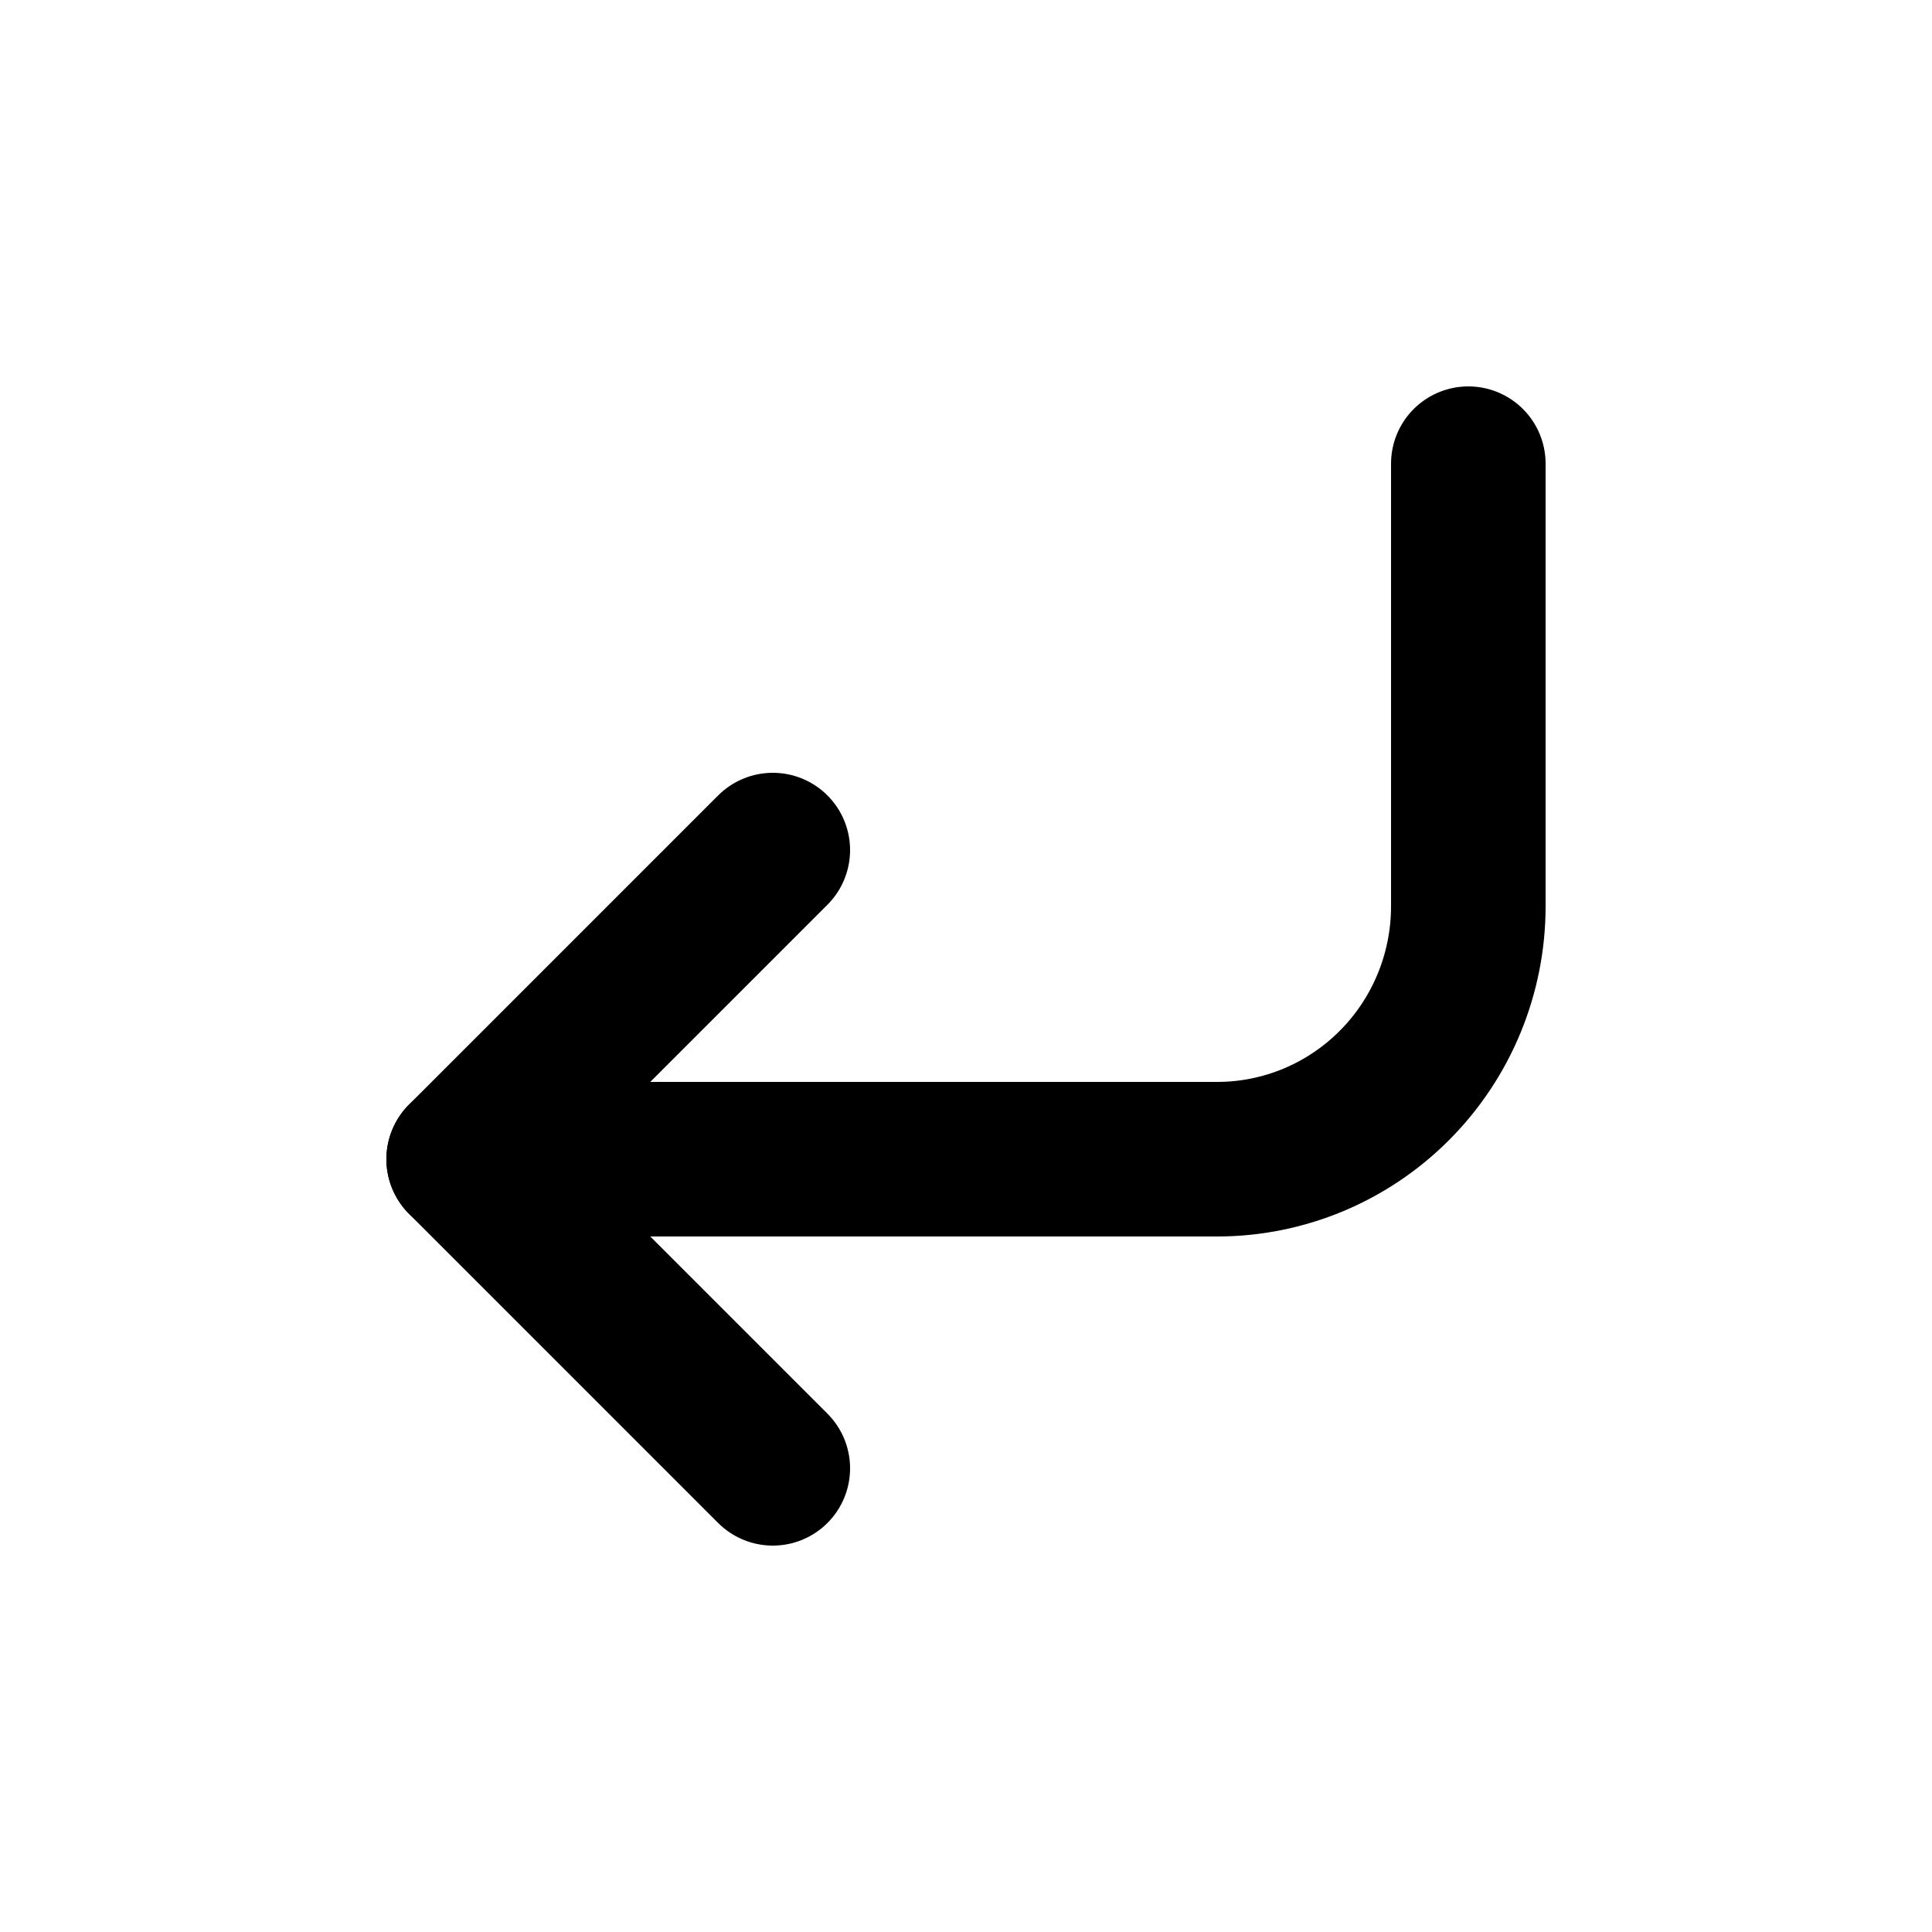
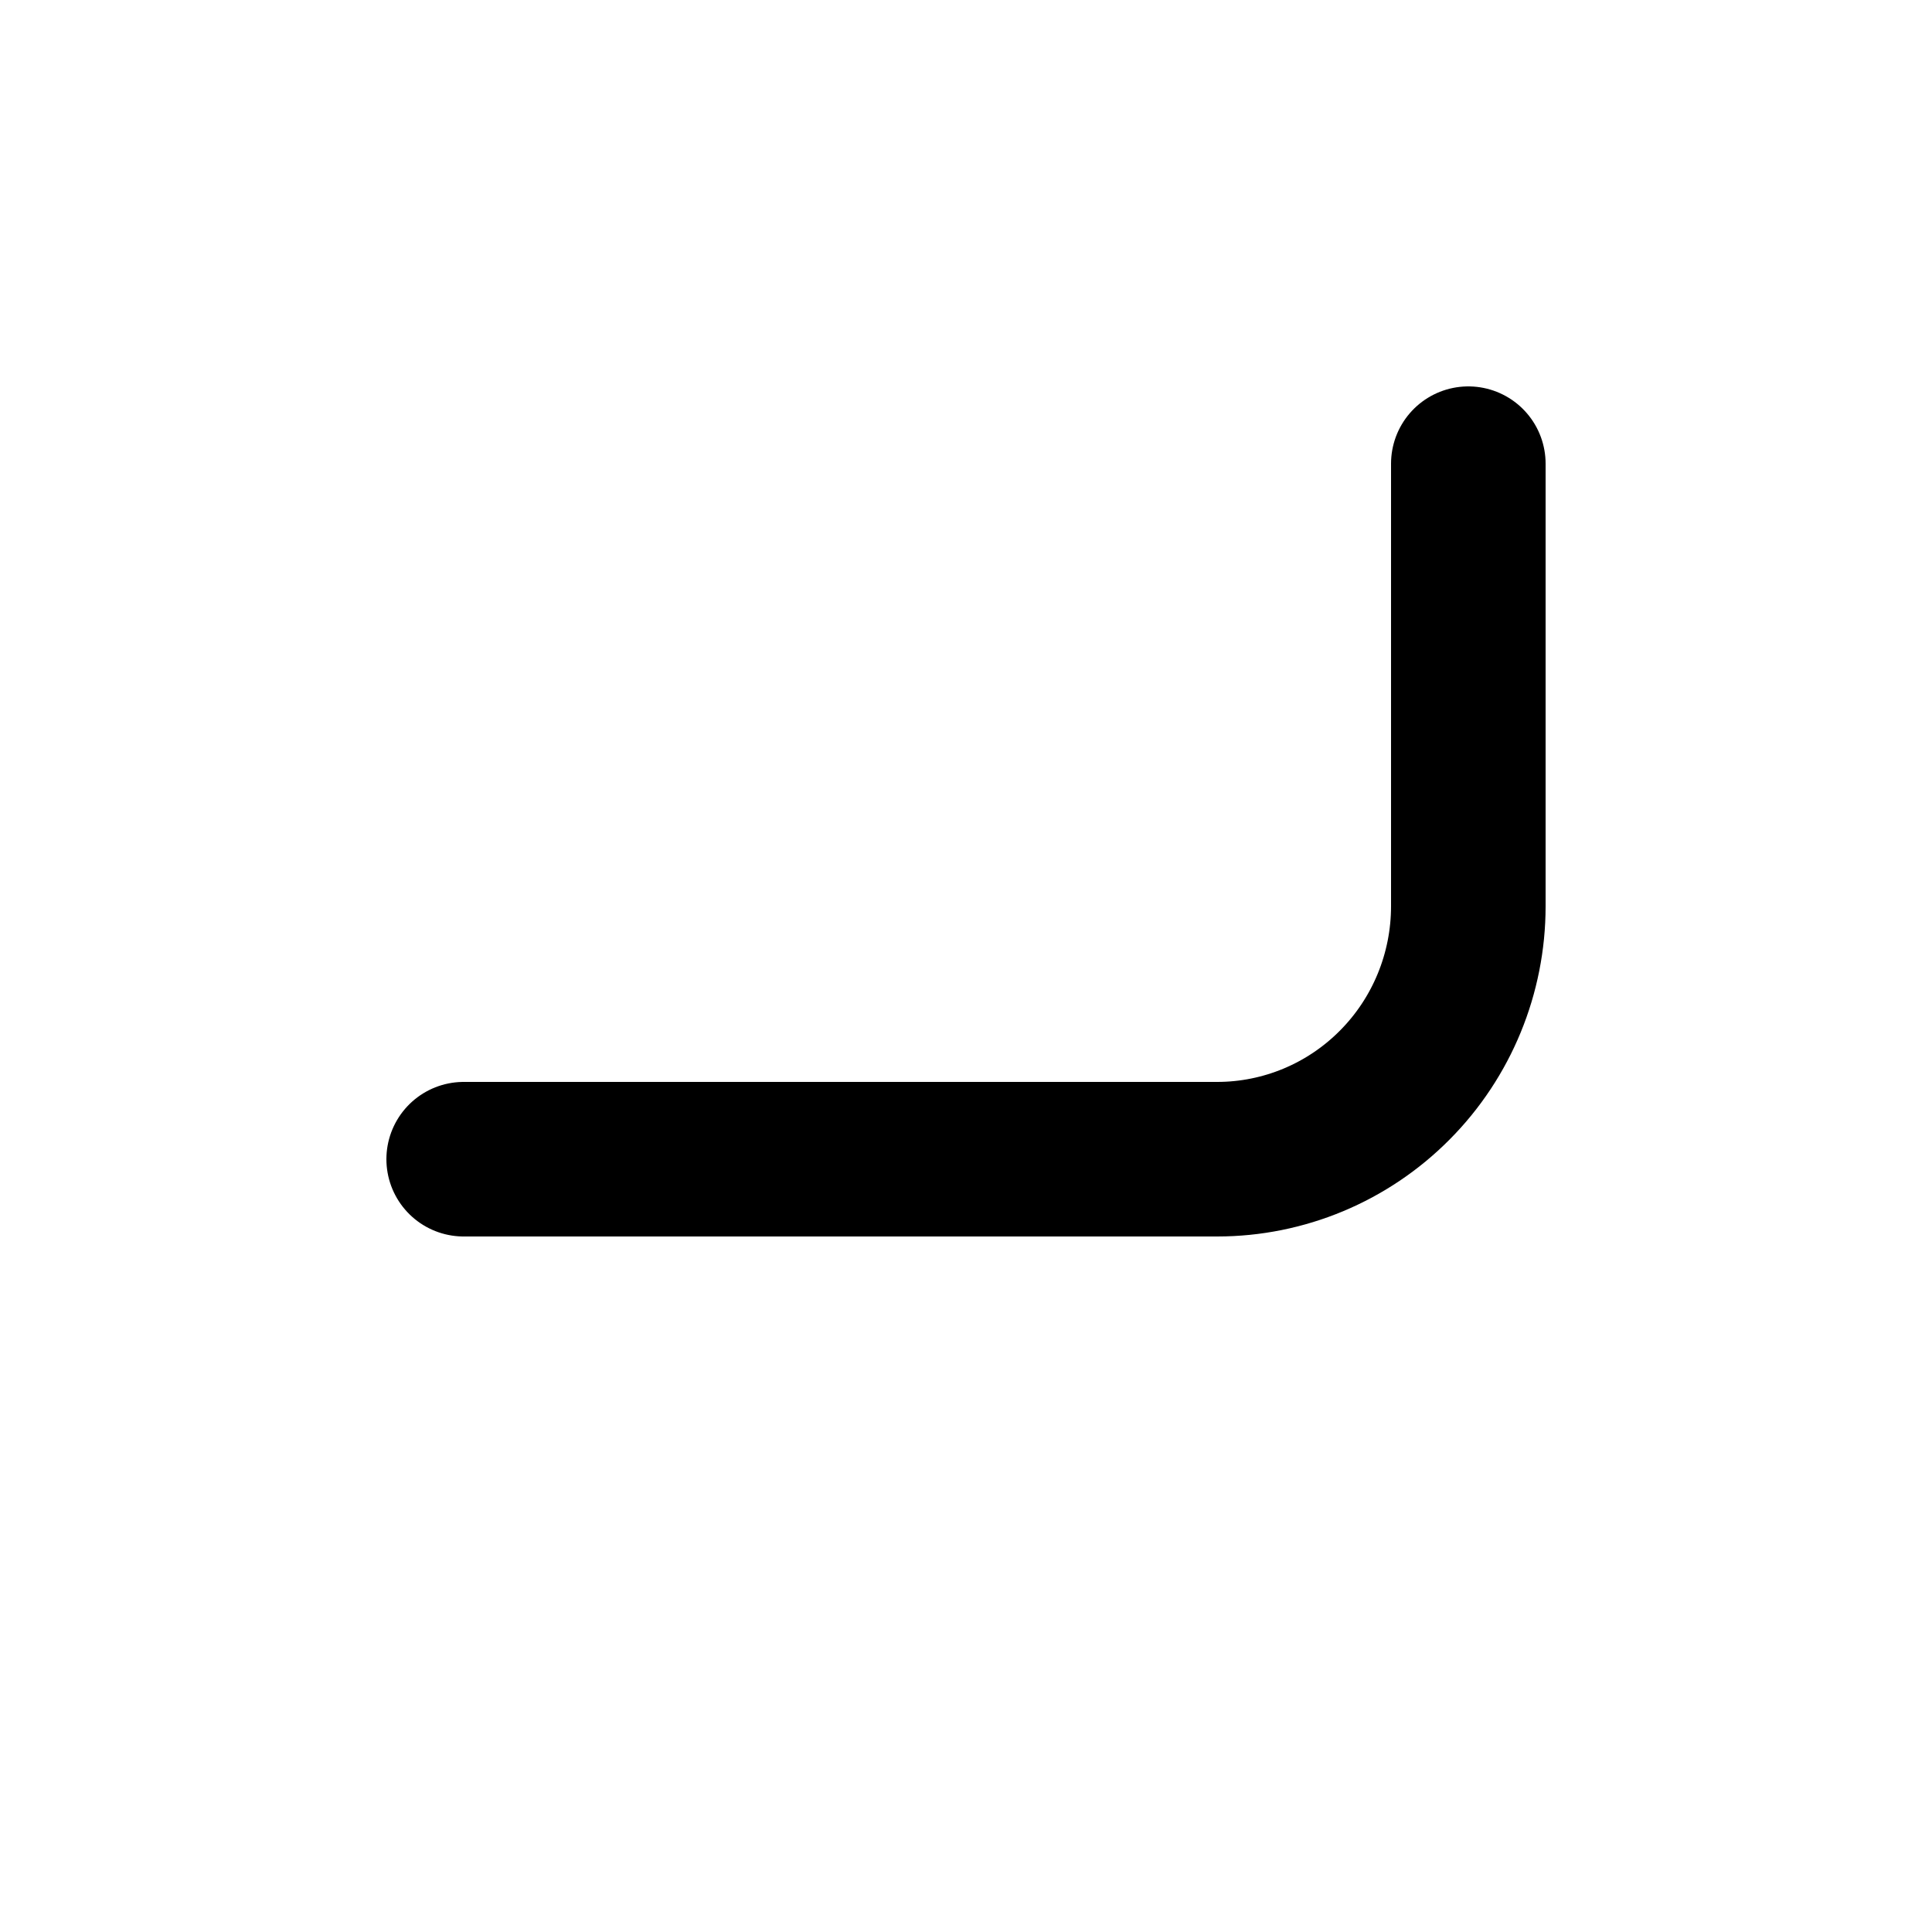
<svg xmlns="http://www.w3.org/2000/svg" width="25" height="25" viewBox="0 0 25 25" fill="none">
-   <path d="M10 11L6 15L10 19" stroke="black" stroke-width="2" stroke-linecap="round" stroke-linejoin="round" />
  <path d="M19 6V11.727C19 12.595 18.658 13.428 18.048 14.041C17.439 14.655 16.612 15 15.75 15H6" stroke="black" stroke-width="2" stroke-linecap="round" stroke-linejoin="round" />
</svg>